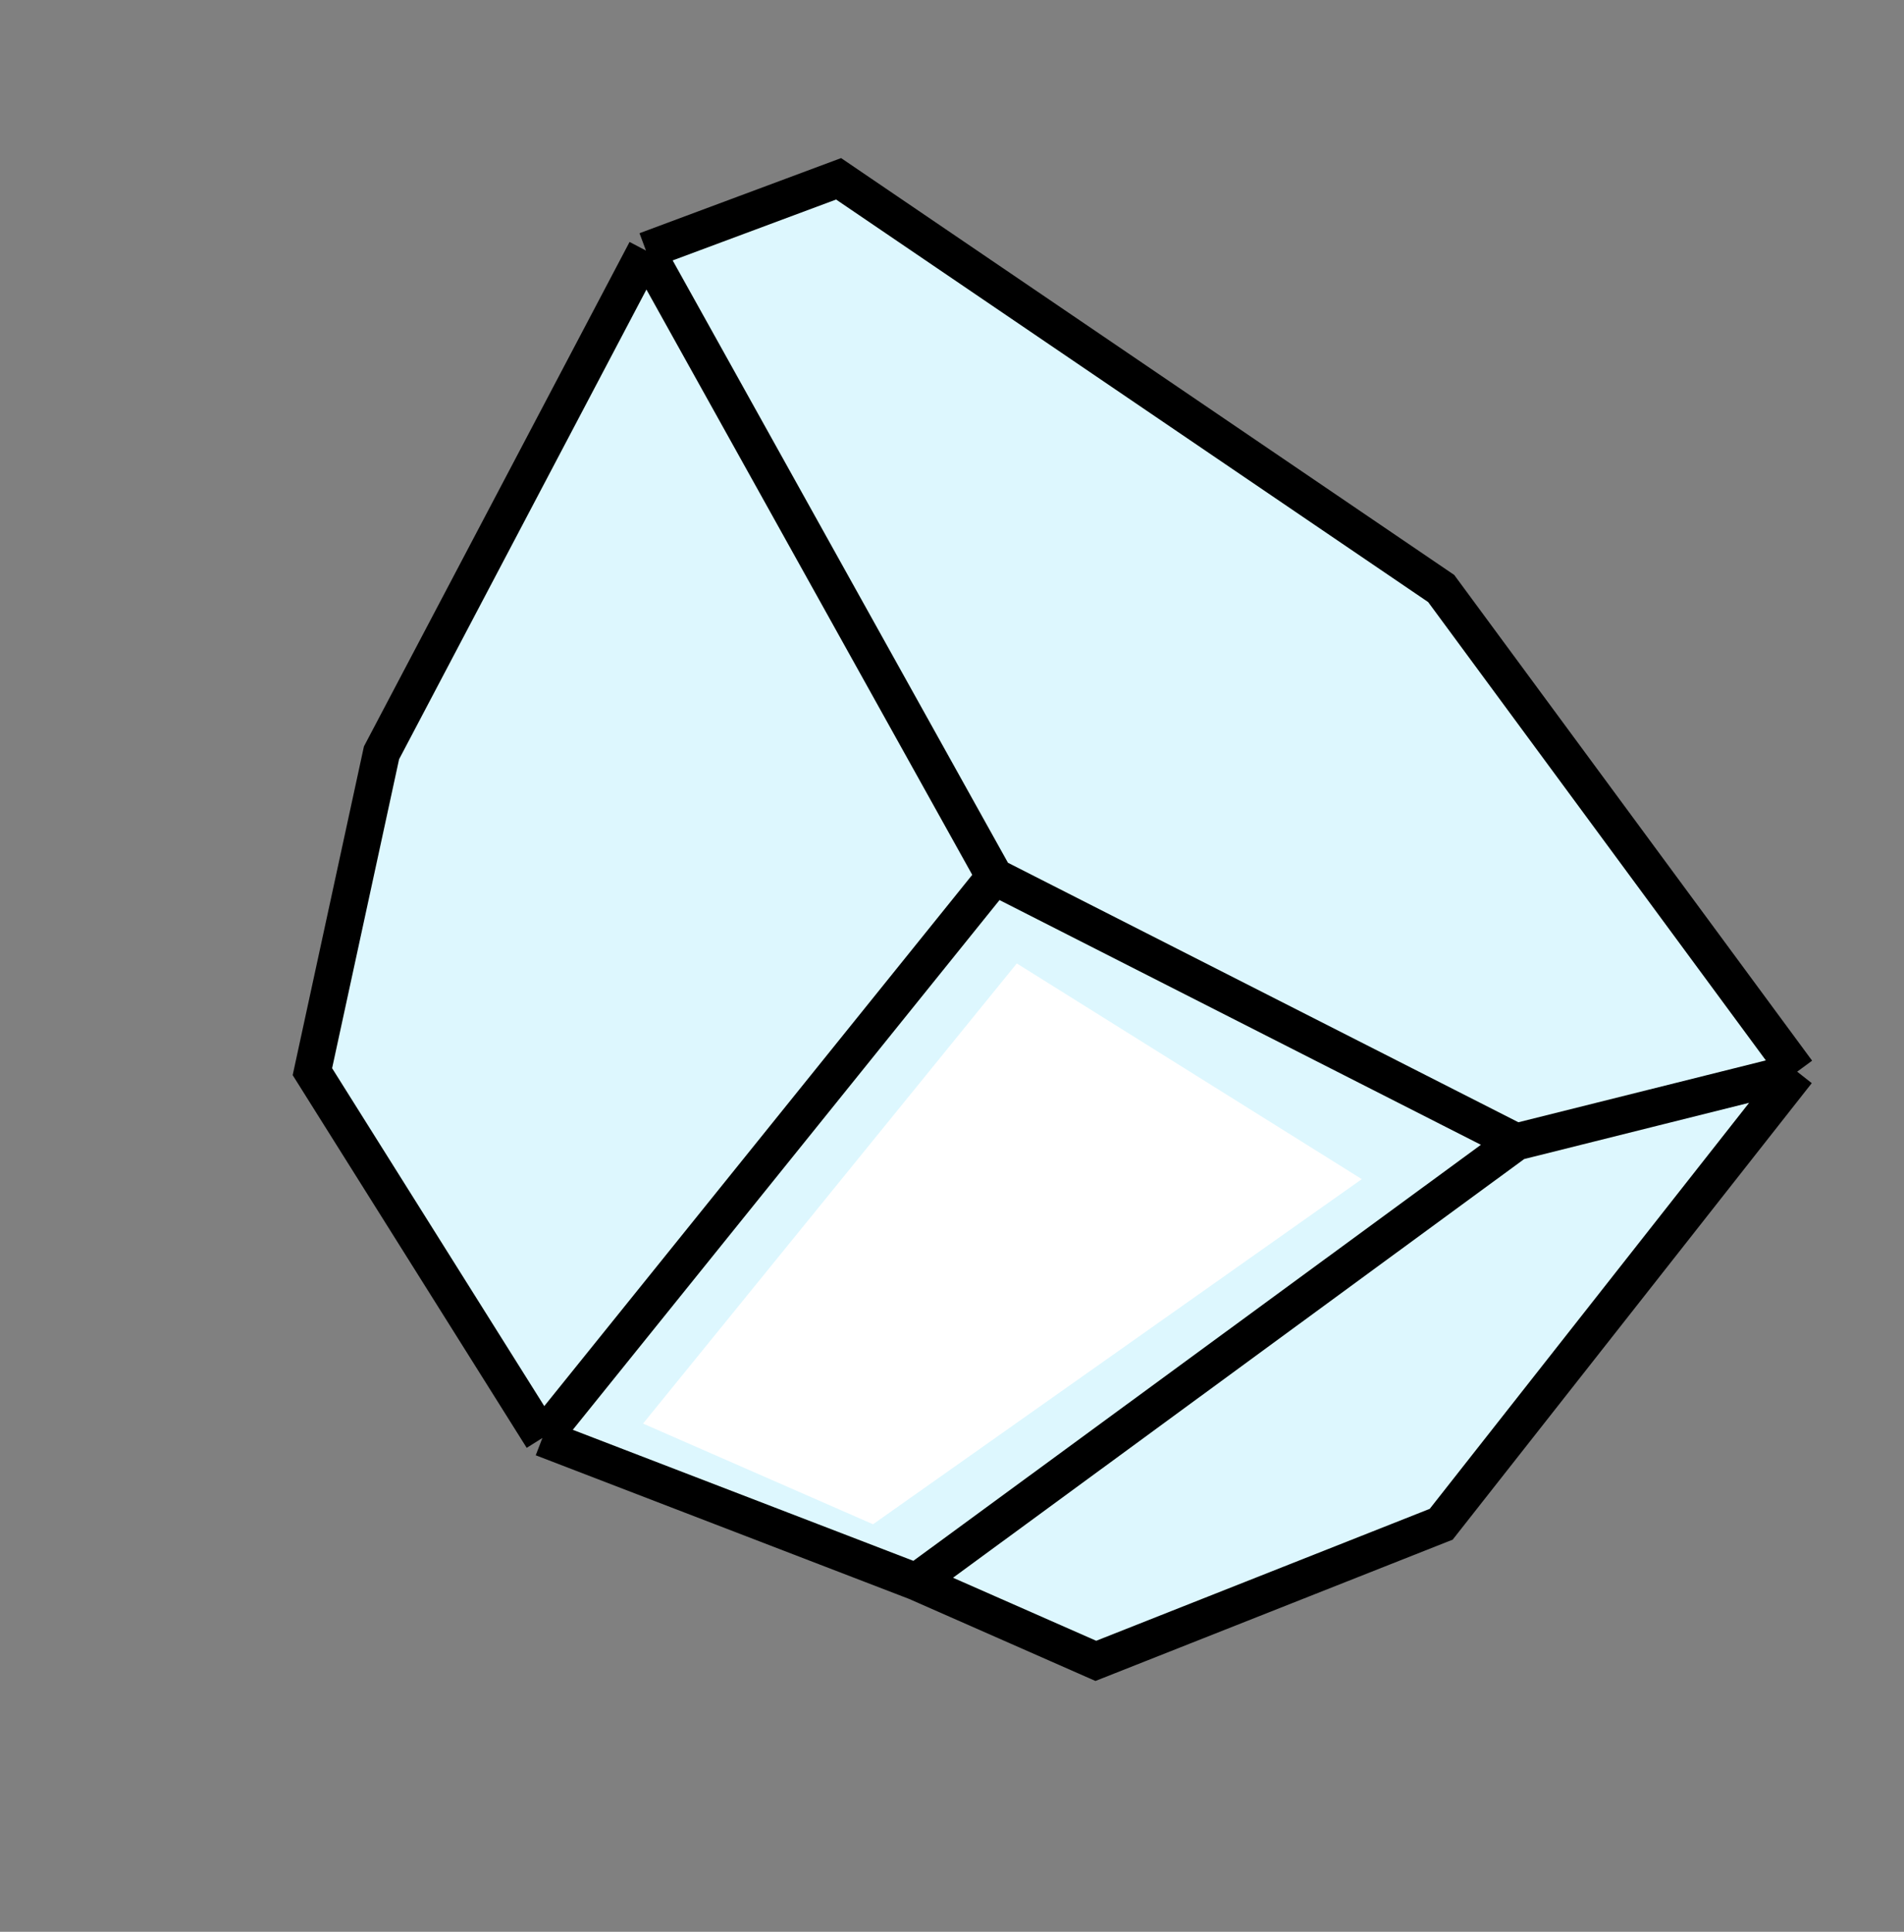
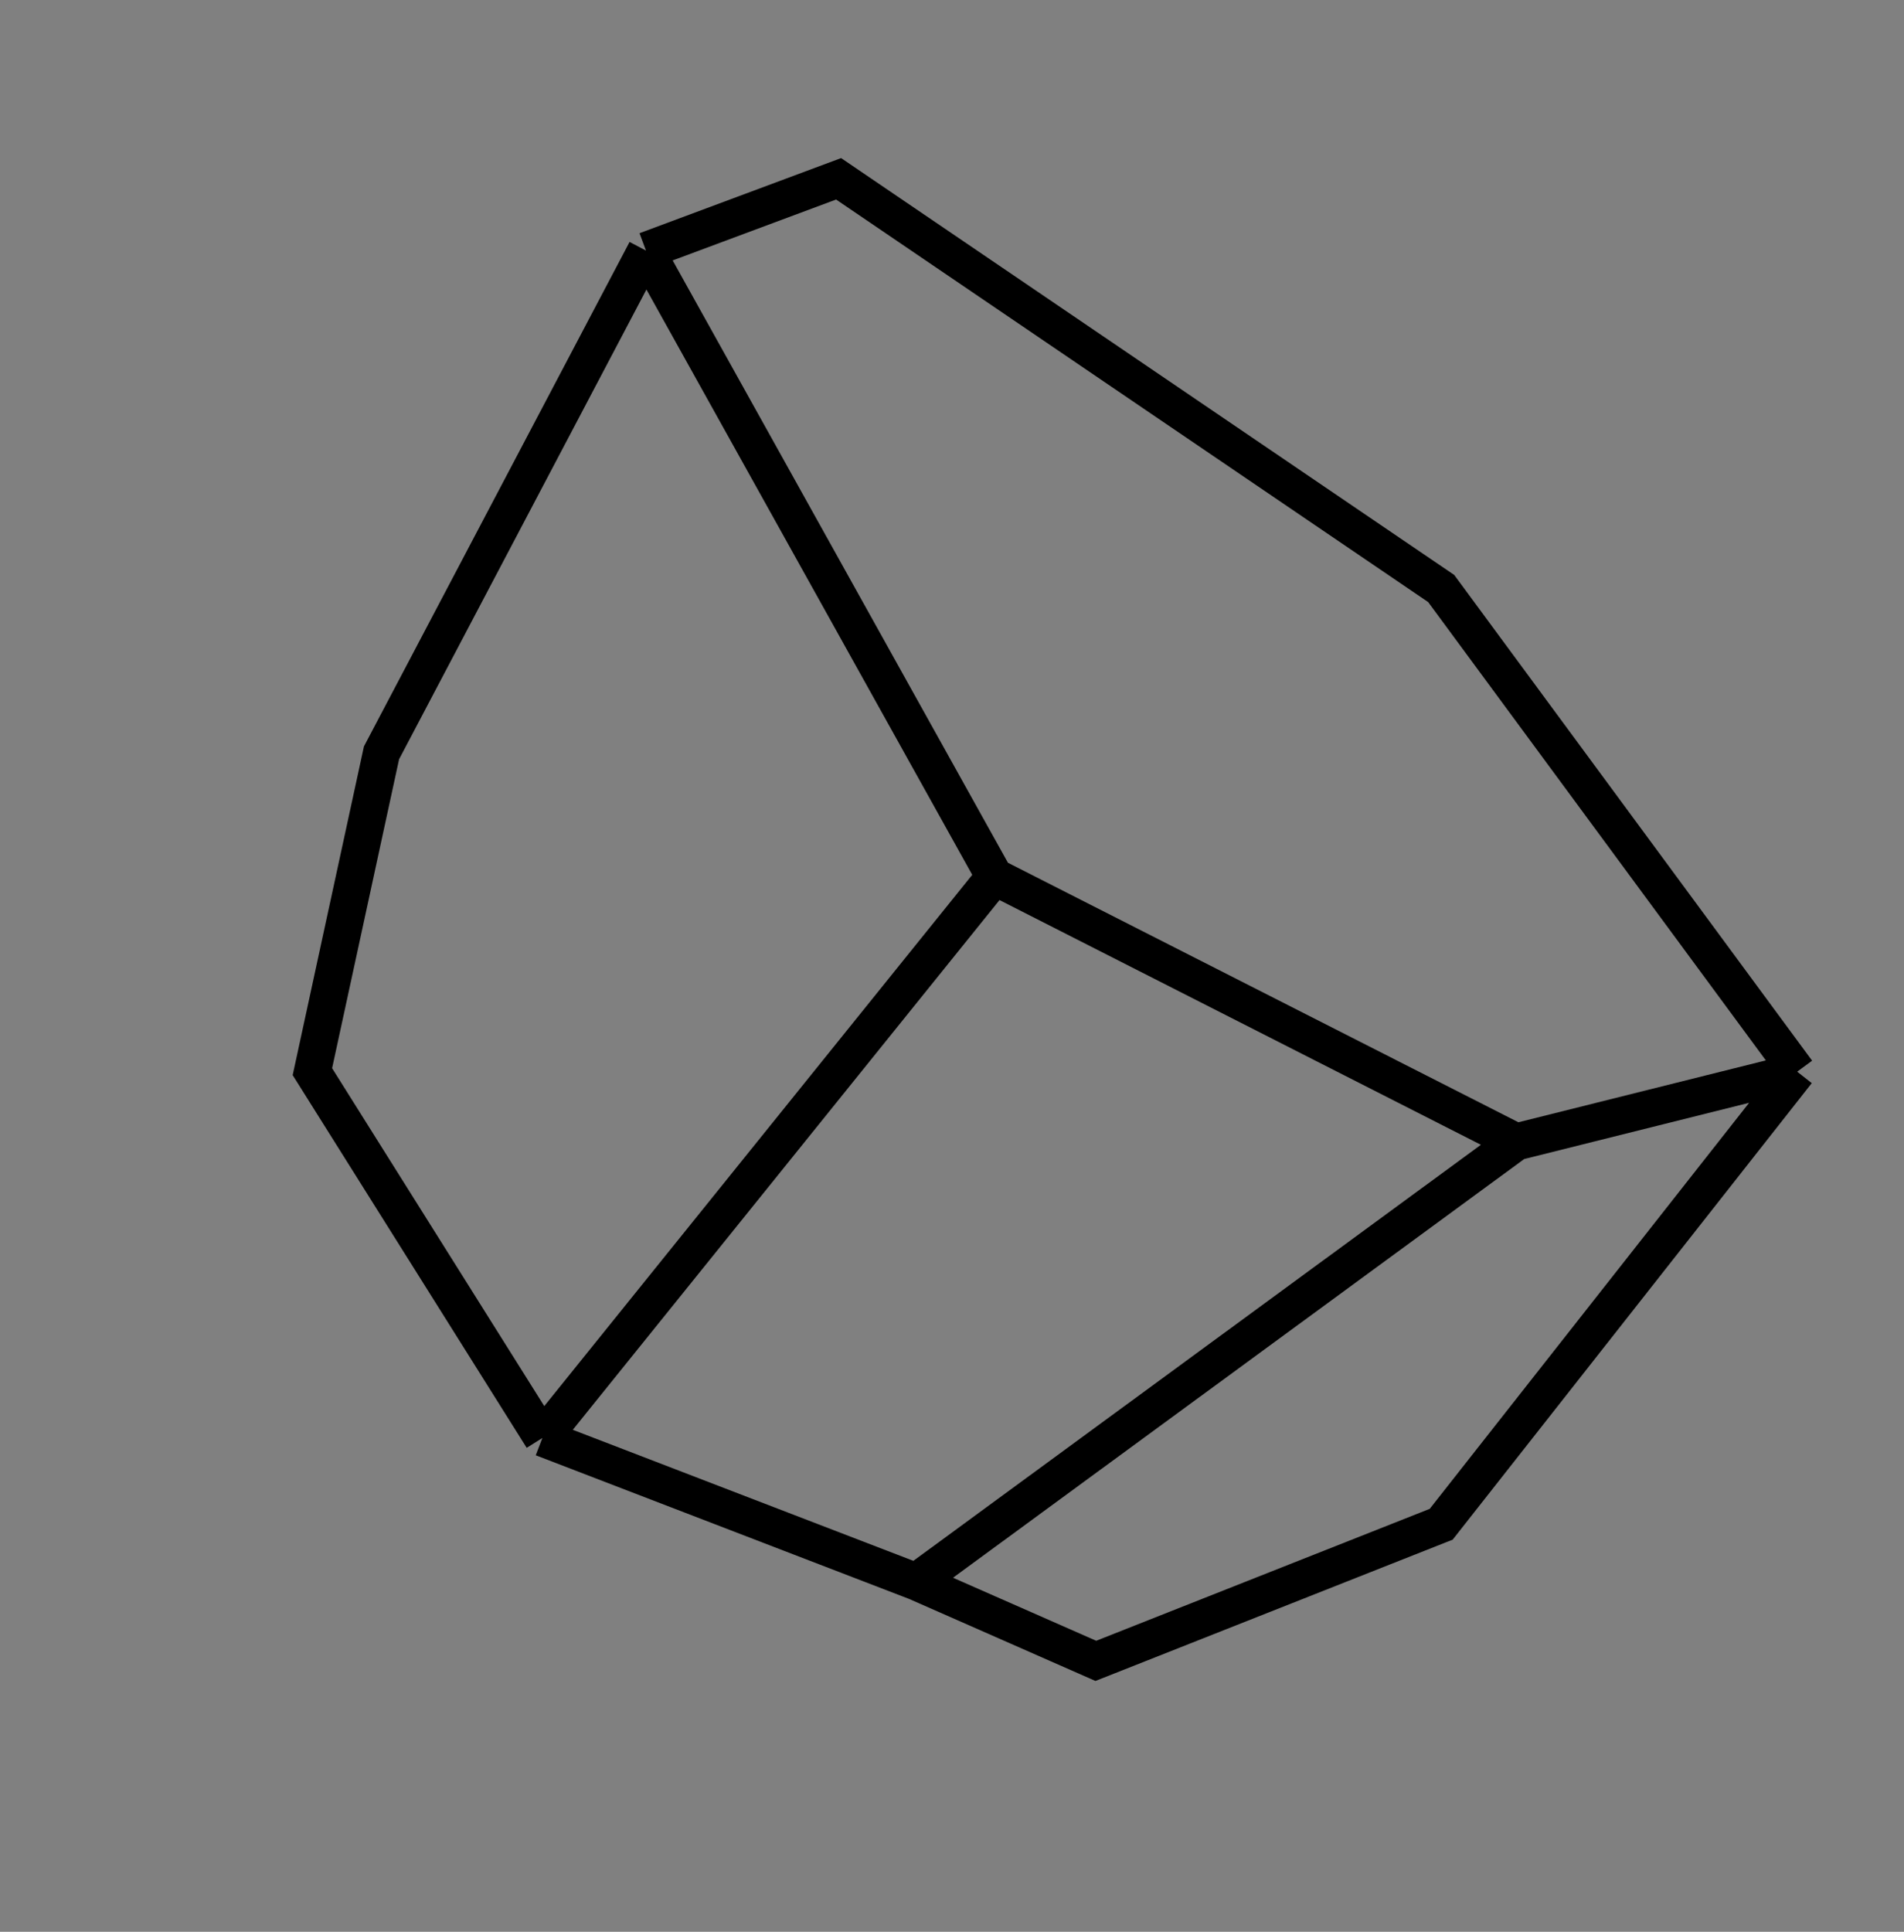
<svg xmlns="http://www.w3.org/2000/svg" width="70" height="71" viewBox="0 0 70 71" fill="none">
  <rect x="0" y="0" width="70" height="71" fill="#808080" stroke="none" />
-   <path d="M52.985 21.63L66.073 39.388L52.985 56.022L40.288 61.043L33.682 58.136L19.941 52.851L11.485 39.388L14.026 27.669L23.749 9.21L30.831 6.572L52.985 21.63Z" fill="#DDF7FE" />
  <path d="M23.749 9.21L36.563 32.223M23.749 9.21L30.831 6.572L52.985 21.63L66.073 39.388M23.749 9.21L14.026 27.669L11.485 39.388L19.941 52.851M36.563 32.223L55.742 41.97M36.563 32.223L19.941 52.851M55.742 41.97L66.073 39.388M55.742 41.97L33.682 58.136M66.073 39.388L52.985 56.022L40.288 61.043L33.682 58.136M19.941 52.851L33.682 58.136" stroke="black" stroke-width="1.363" />
-   <path d="M23.641 52.322L37.382 35.41L50.066 43.338L32.097 56.022L23.641 52.322Z" fill="white" />
</svg>